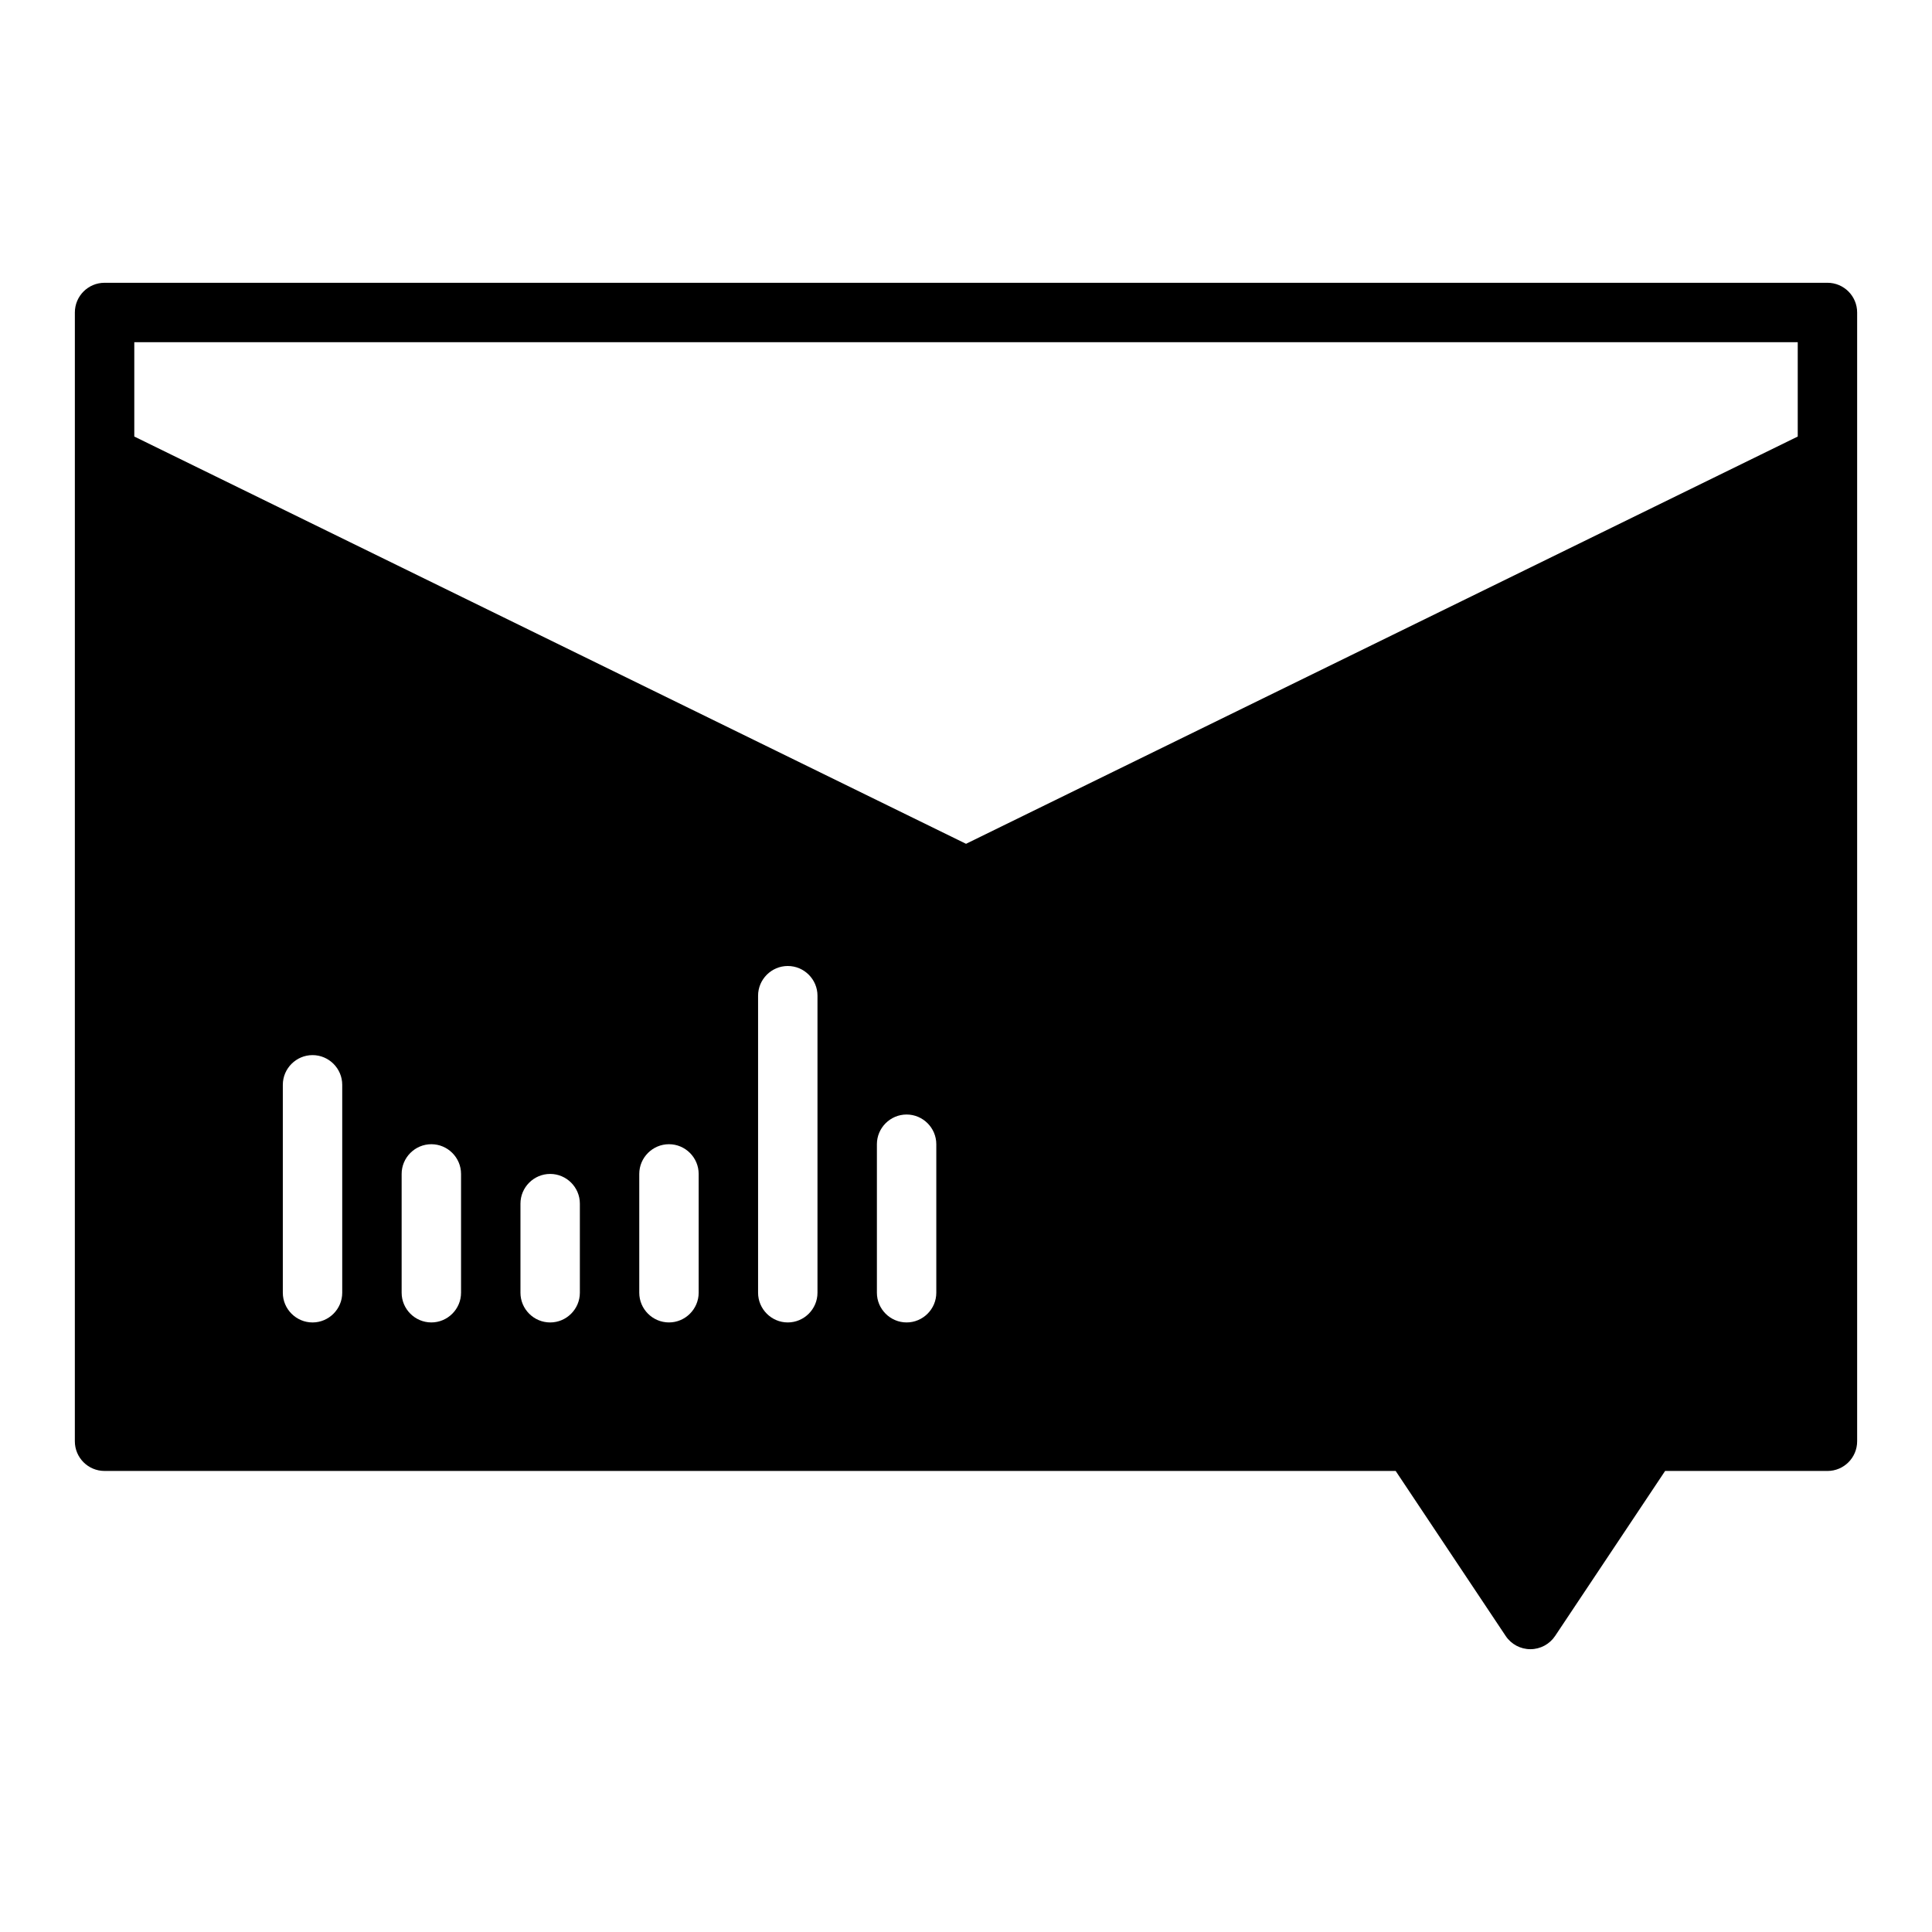
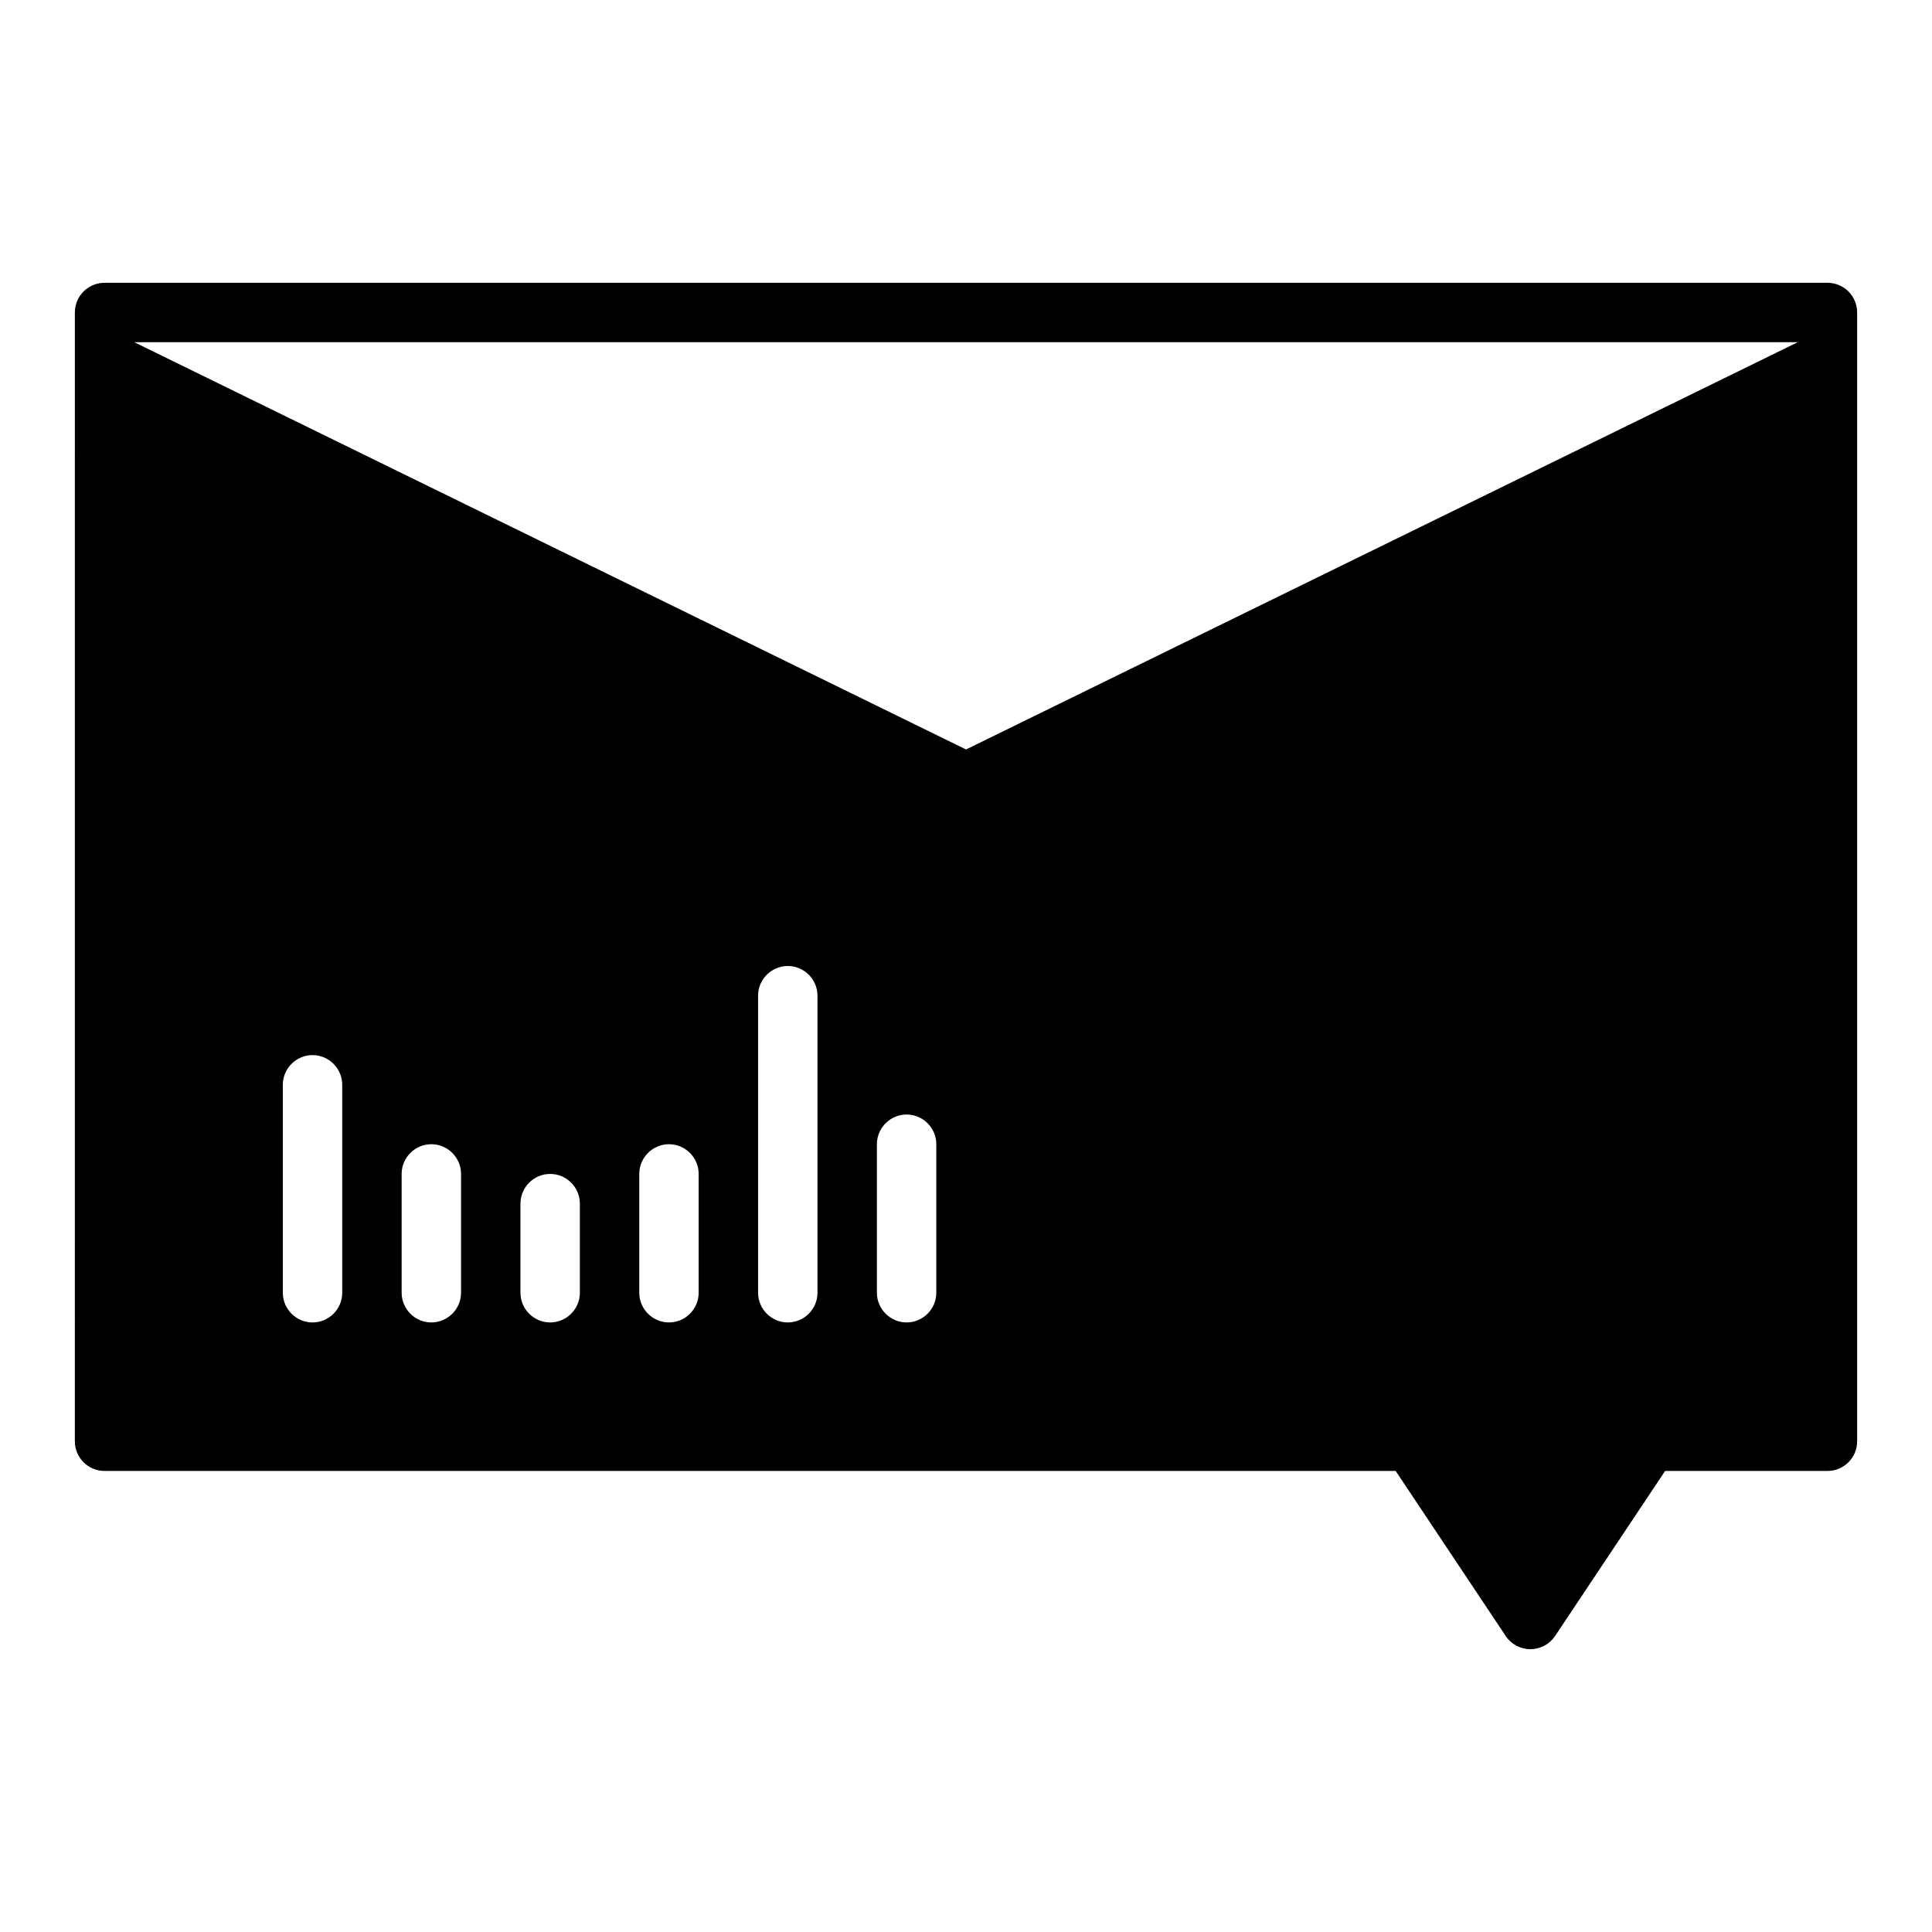
<svg xmlns="http://www.w3.org/2000/svg" fill="#000000" width="800px" height="800px" version="1.1" viewBox="144 144 512 512">
-   <path d="m628.29 218.94h-456.58c-4.348 0-7.871 3.523-7.871 7.871v37.785l-0.004 261.35c0 4.352 3.523 7.871 7.871 7.871h342.16l29.152 43.727c1.461 2.195 3.918 3.508 6.551 3.508 2.633 0 5.09-1.316 6.551-3.504l29.152-43.727h43.02c4.348 0 7.871-3.519 7.871-7.871v-299.14c0-4.348-3.527-7.871-7.871-7.871zm-236.16 228.29v39.359c0 4.328-3.543 7.871-7.871 7.871s-7.871-3.543-7.871-7.871v-39.359c0-4.328 3.543-7.871 7.871-7.871s7.871 3.543 7.871 7.871zm-31.488-39.359v78.719c0 4.328-3.543 7.871-7.871 7.871s-7.871-3.543-7.871-7.871v-78.719c0-4.328 3.543-7.871 7.871-7.871 4.332 0 7.871 3.543 7.871 7.871zm-31.488 47.23v31.488c0 4.328-3.543 7.871-7.871 7.871s-7.871-3.543-7.871-7.871v-31.488c0-4.328 3.543-7.871 7.871-7.871 4.332 0 7.871 3.543 7.871 7.871zm-31.484 7.875v23.617c0 4.328-3.543 7.871-7.871 7.871s-7.871-3.543-7.871-7.871v-23.617c0-4.328 3.543-7.871 7.871-7.871 4.328-0.004 7.871 3.539 7.871 7.871zm-31.488-7.875v31.488c0 4.328-3.543 7.871-7.871 7.871-4.328 0-7.871-3.543-7.871-7.871v-31.488c0-4.328 3.543-7.871 7.871-7.871 4.328 0 7.871 3.543 7.871 7.871zm-31.488-23.613v55.105c0 4.328-3.543 7.871-7.871 7.871s-7.871-3.543-7.871-7.871v-55.105c0-4.328 3.543-7.871 7.871-7.871 4.328-0.004 7.871 3.539 7.871 7.871zm-55.105-196.8h440.83v25l-220.41 107.93-220.42-107.93z" />
+   <path d="m628.29 218.94h-456.58c-4.348 0-7.871 3.523-7.871 7.871v37.785l-0.004 261.35c0 4.352 3.523 7.871 7.871 7.871h342.16l29.152 43.727c1.461 2.195 3.918 3.508 6.551 3.508 2.633 0 5.09-1.316 6.551-3.504l29.152-43.727h43.02c4.348 0 7.871-3.519 7.871-7.871v-299.14c0-4.348-3.527-7.871-7.871-7.871zm-236.16 228.29v39.359c0 4.328-3.543 7.871-7.871 7.871s-7.871-3.543-7.871-7.871v-39.359c0-4.328 3.543-7.871 7.871-7.871s7.871 3.543 7.871 7.871zm-31.488-39.359v78.719c0 4.328-3.543 7.871-7.871 7.871s-7.871-3.543-7.871-7.871v-78.719c0-4.328 3.543-7.871 7.871-7.871 4.332 0 7.871 3.543 7.871 7.871zm-31.488 47.23v31.488c0 4.328-3.543 7.871-7.871 7.871s-7.871-3.543-7.871-7.871v-31.488c0-4.328 3.543-7.871 7.871-7.871 4.332 0 7.871 3.543 7.871 7.871zm-31.484 7.875v23.617c0 4.328-3.543 7.871-7.871 7.871s-7.871-3.543-7.871-7.871v-23.617c0-4.328 3.543-7.871 7.871-7.871 4.328-0.004 7.871 3.539 7.871 7.871zm-31.488-7.875v31.488c0 4.328-3.543 7.871-7.871 7.871-4.328 0-7.871-3.543-7.871-7.871v-31.488c0-4.328 3.543-7.871 7.871-7.871 4.328 0 7.871 3.543 7.871 7.871zm-31.488-23.613v55.105c0 4.328-3.543 7.871-7.871 7.871s-7.871-3.543-7.871-7.871v-55.105c0-4.328 3.543-7.871 7.871-7.871 4.328-0.004 7.871 3.539 7.871 7.871zm-55.105-196.8h440.83l-220.41 107.93-220.42-107.93z" />
</svg>